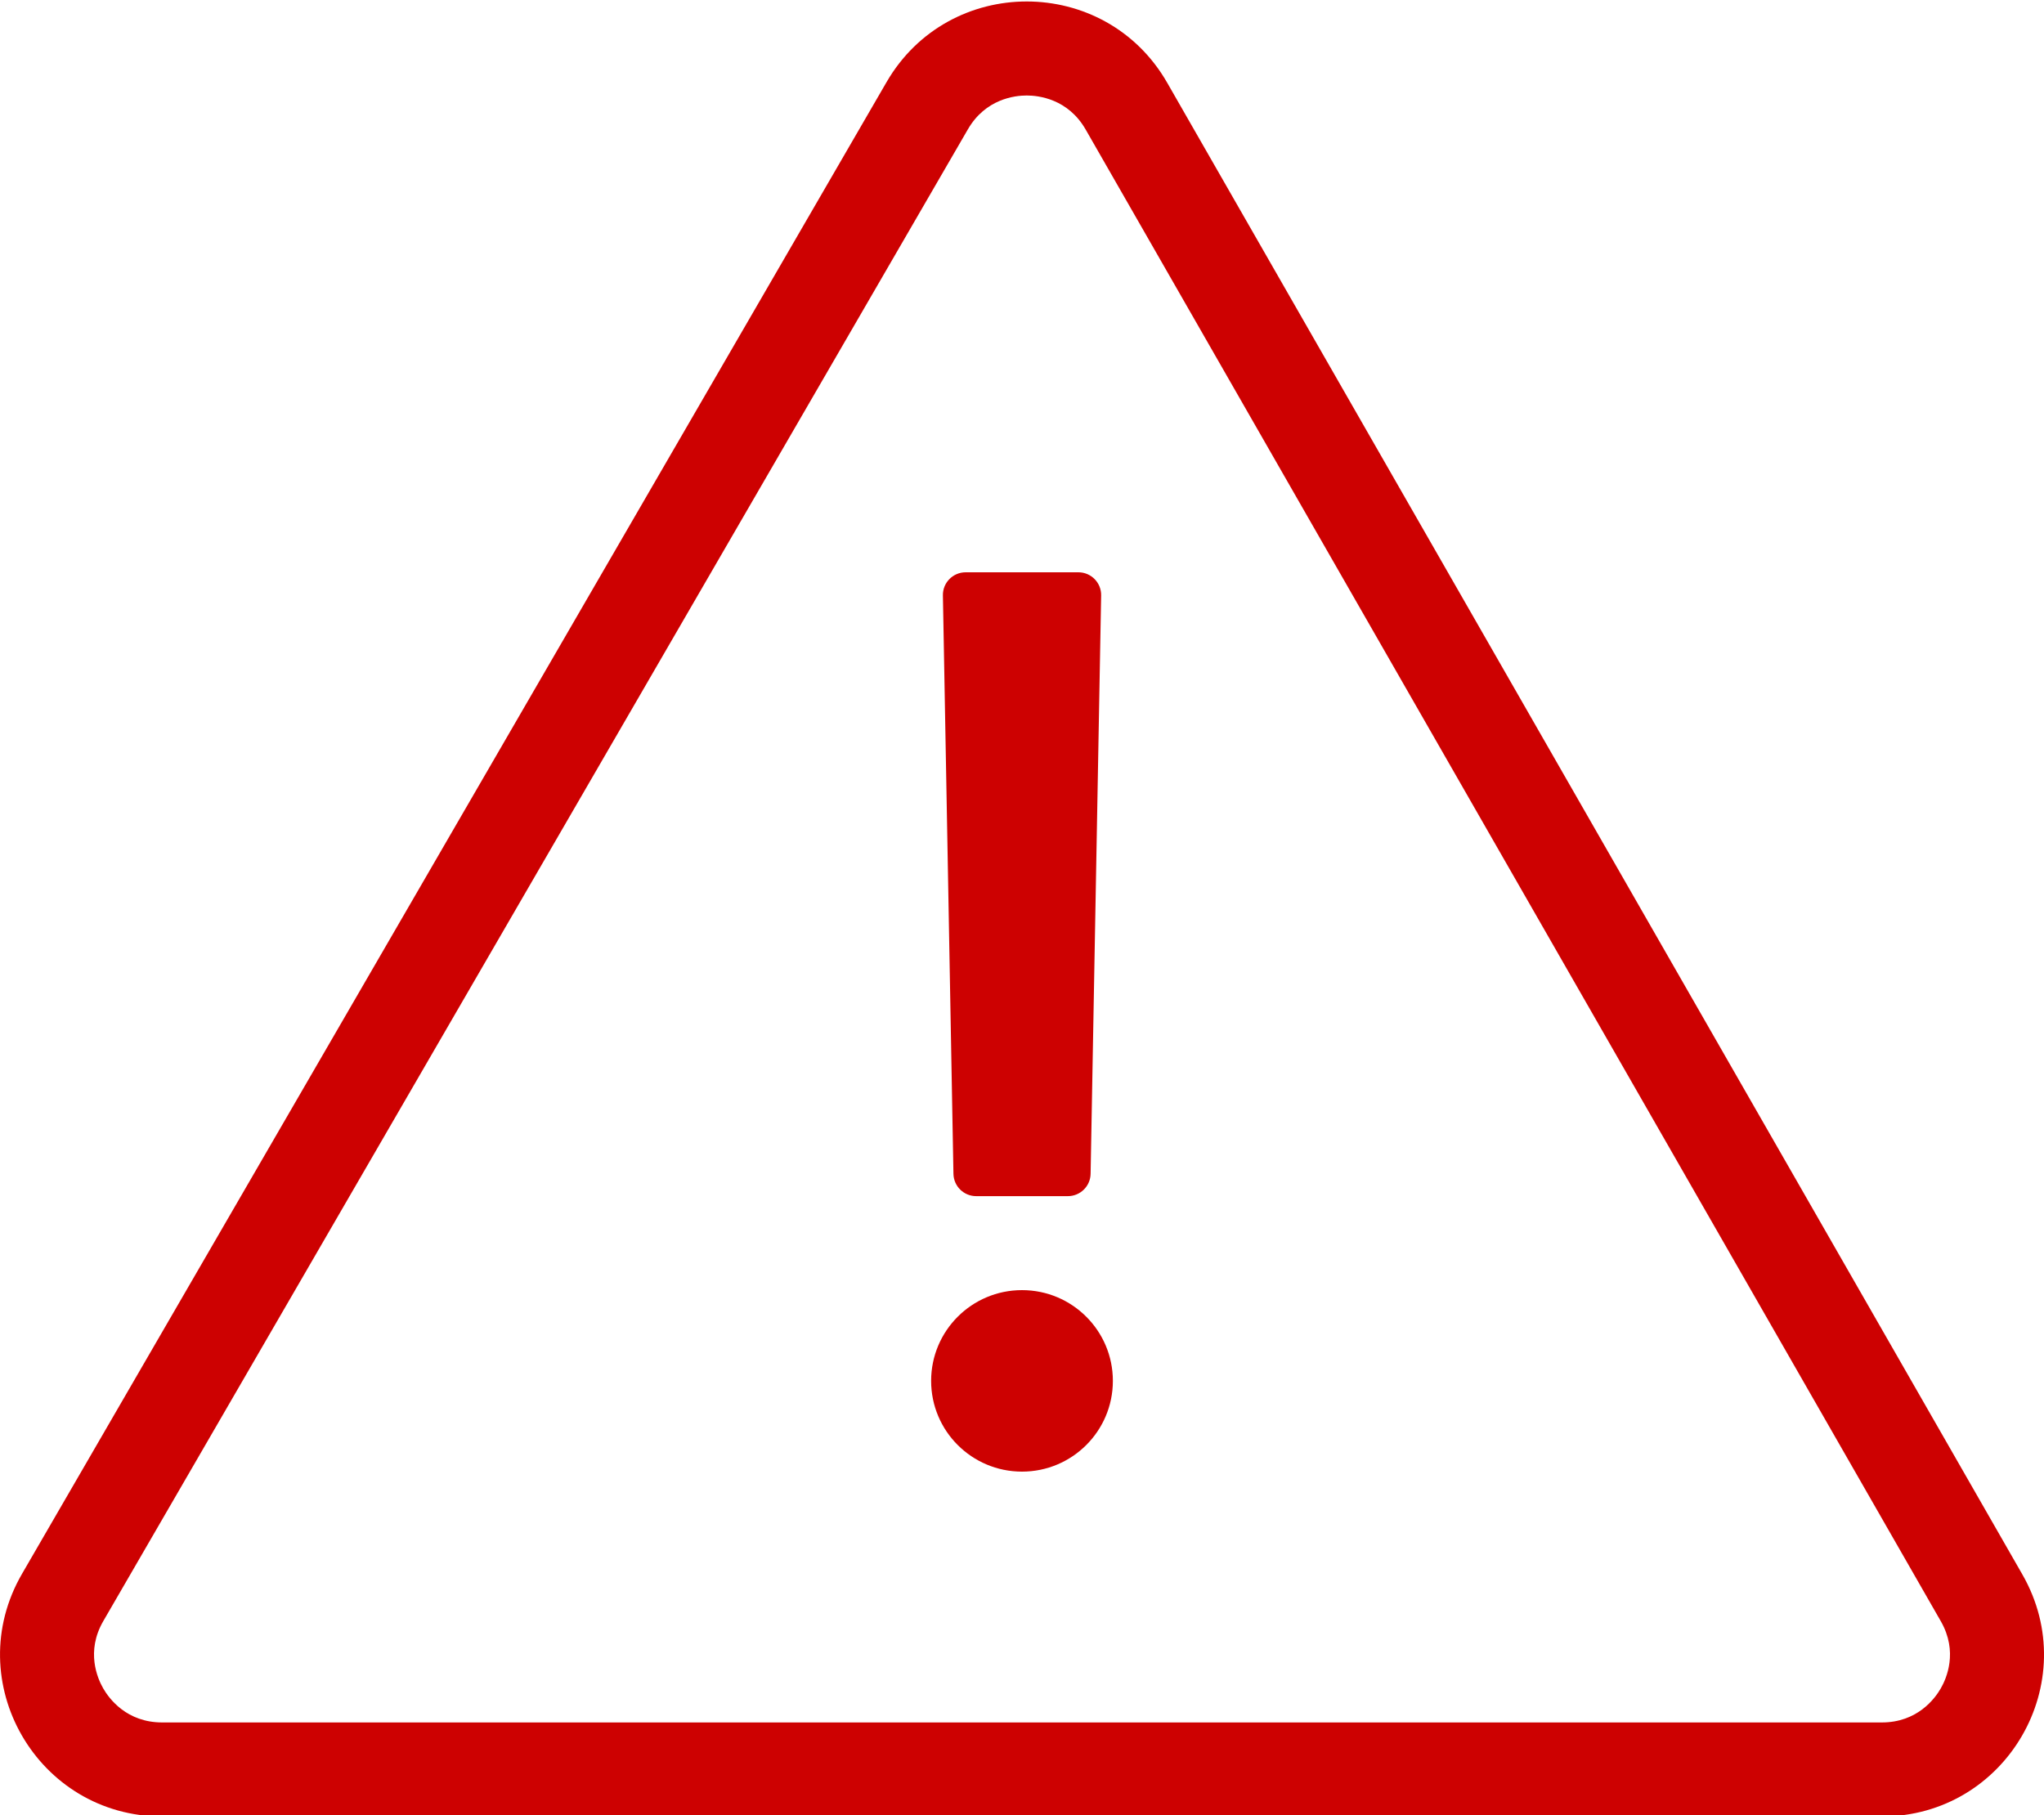
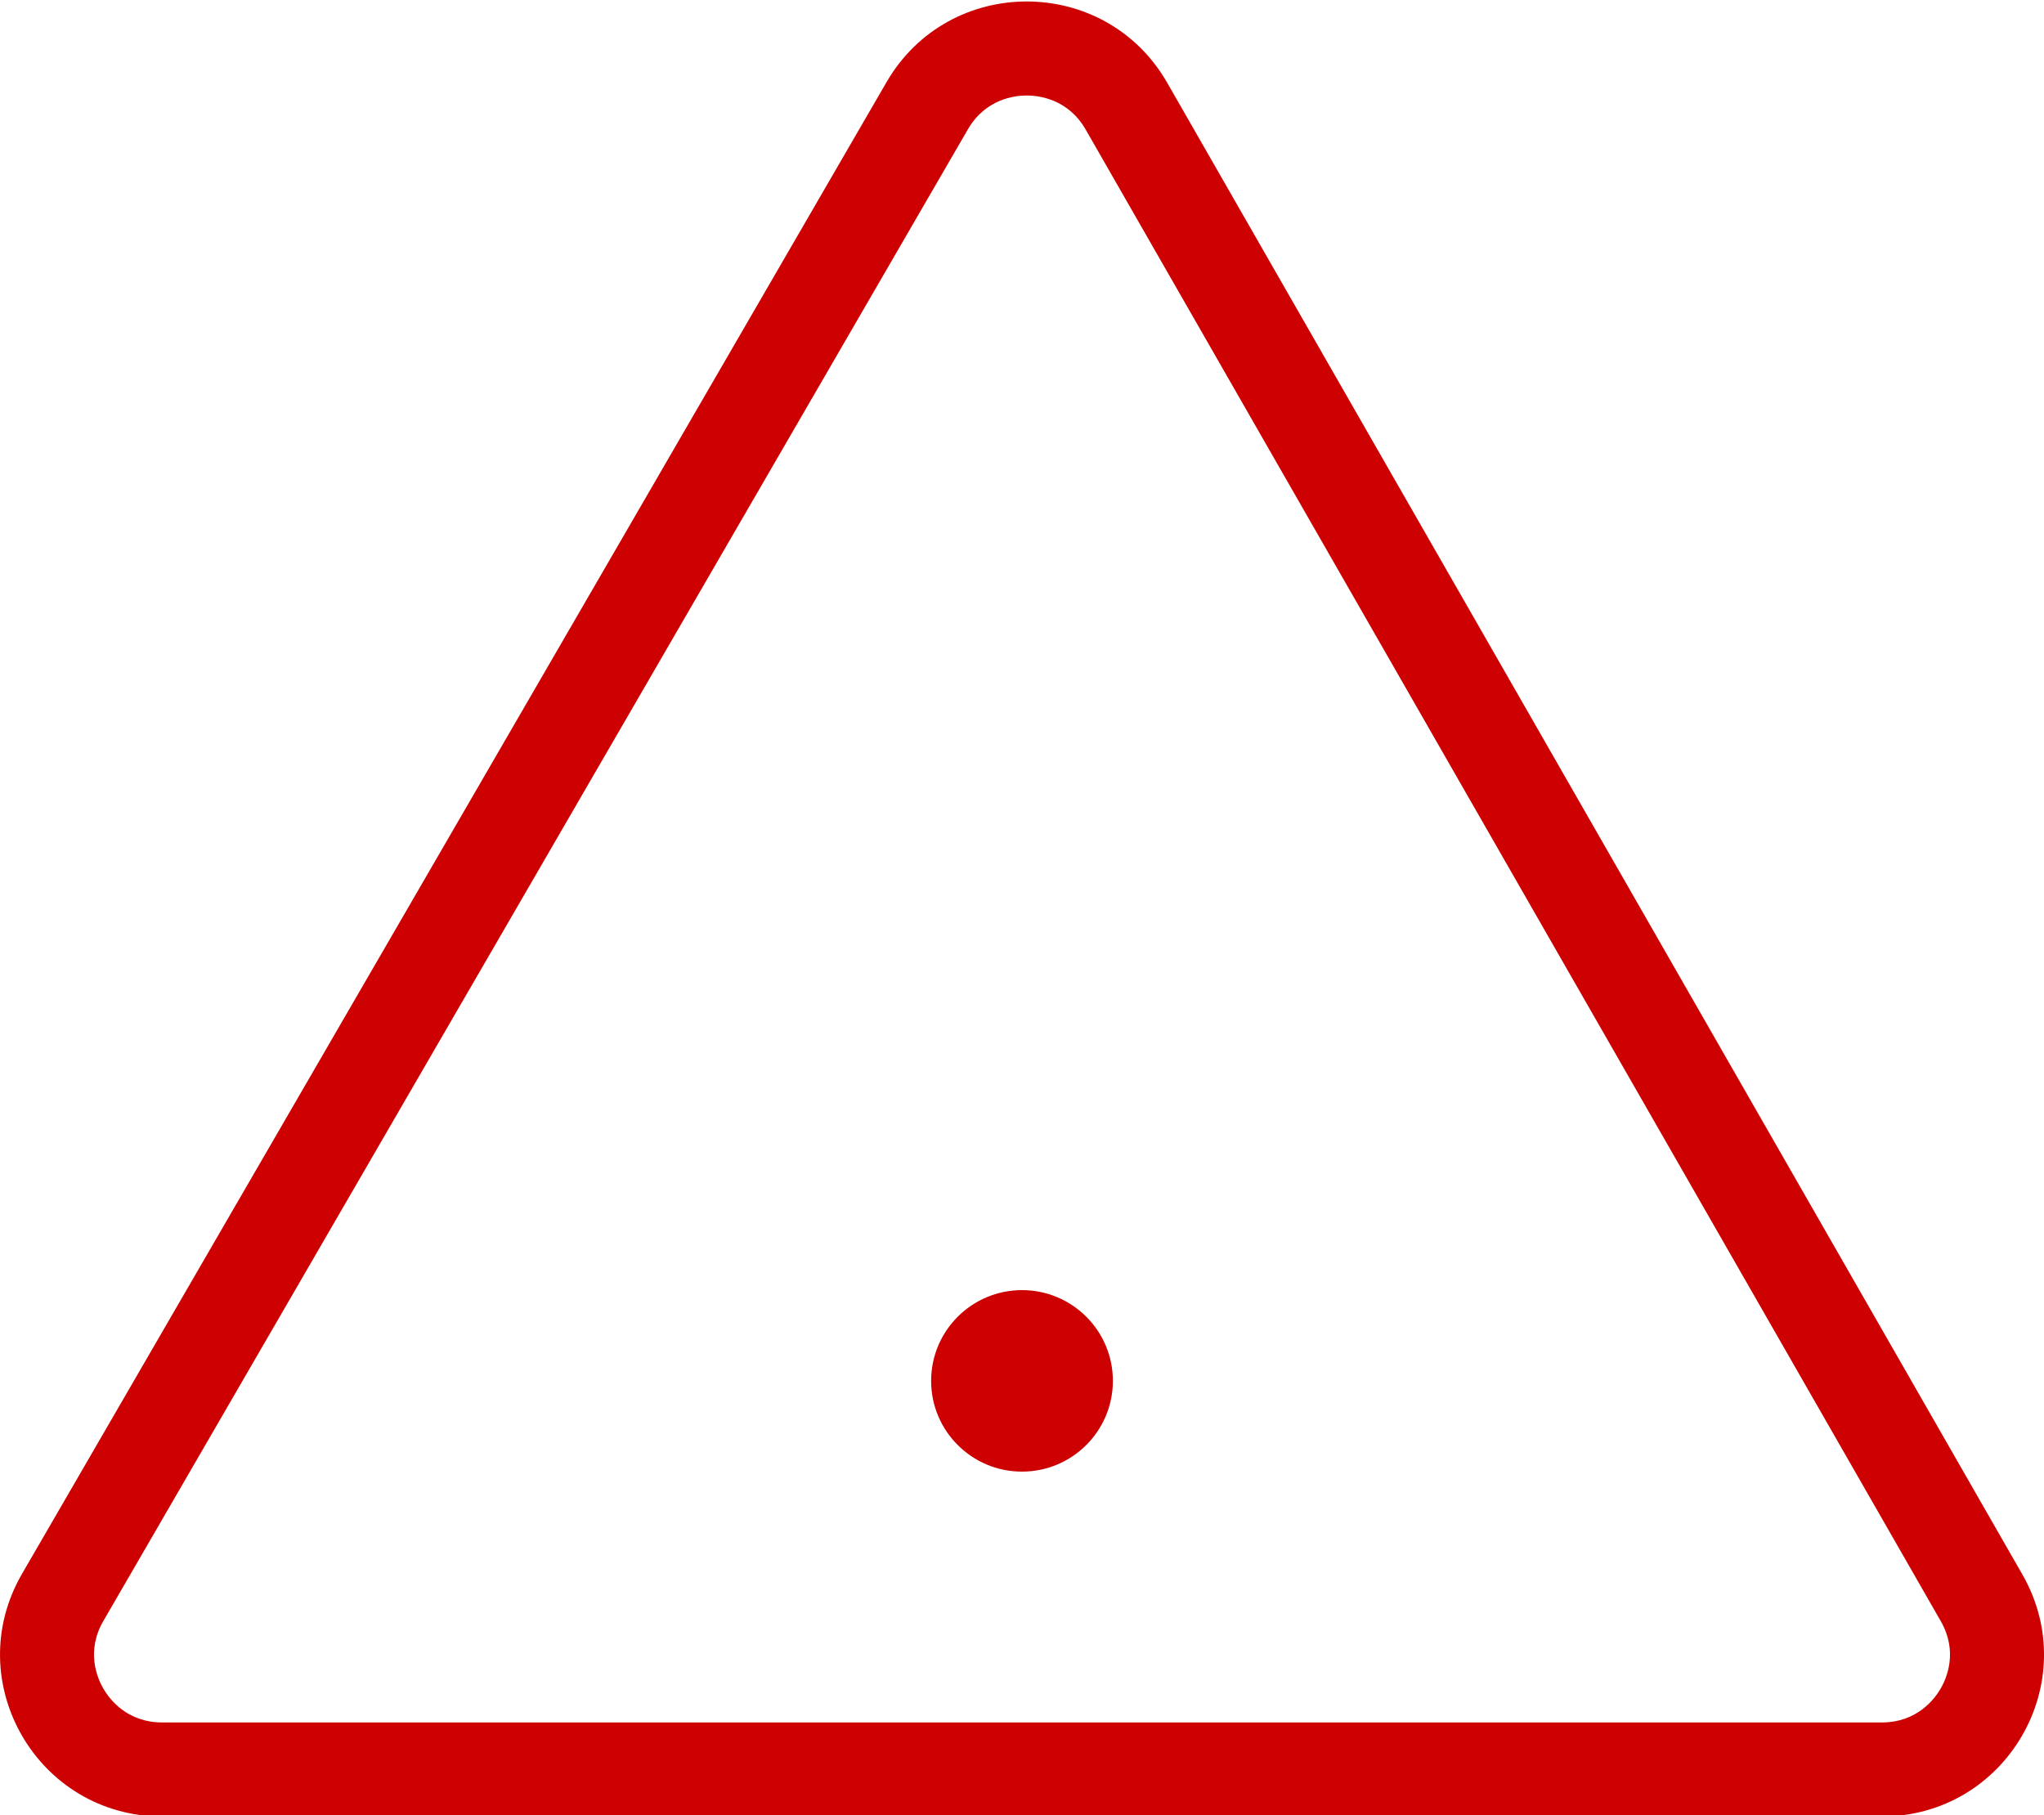
<svg xmlns="http://www.w3.org/2000/svg" version="1.1" id="Ebene_1" x="0px" y="0px" viewBox="0 0 500 444" style="enable-background:new 0 0 500 444;" xml:space="preserve">
  <style type="text/css">
	.st0{fill:#CD0101;}
</style>
  <g>
    <path class="st0" d="M251.15,0.36v23c2.9,0,10.11,0.81,14.43,8.34l209.18,364.9c4.27,7.45,1.4,14.01-0.04,16.48   c-1.44,2.49-5.73,8.28-14.39,8.28H39.67c-8.68,0-12.97-5.81-14.41-8.31c-1.43-2.48-4.3-9.07,0.02-16.51l211.48-364.9   c4.33-7.47,11.5-8.28,14.39-8.28L251.15,0.36 M251.15,0.36c-13.33,0-26.66,6.58-34.29,19.74L5.39,385   c-15.28,26.37,3.78,59.36,34.29,59.36h420.65c30.43,0,49.5-32.83,34.38-59.2L285.53,20.26C277.93,7,264.54,0.36,251.15,0.36   L251.15,0.36z" />
  </g>
  <g>
    <ellipse class="st0" cx="250" cy="337.8" rx="22.23" ry="22.2" />
  </g>
  <g>
-     <path class="st0" d="M261.22,292.61h-22.43c-3.03,0-5.5-2.42-5.56-5.45l-2.58-141.51c-0.06-3.1,2.45-5.65,5.56-5.65h27.59   c3.11,0,5.61,2.55,5.56,5.65l-2.58,141.51C266.72,290.19,264.25,292.61,261.22,292.61z" />
-   </g>
+     </g>
</svg>